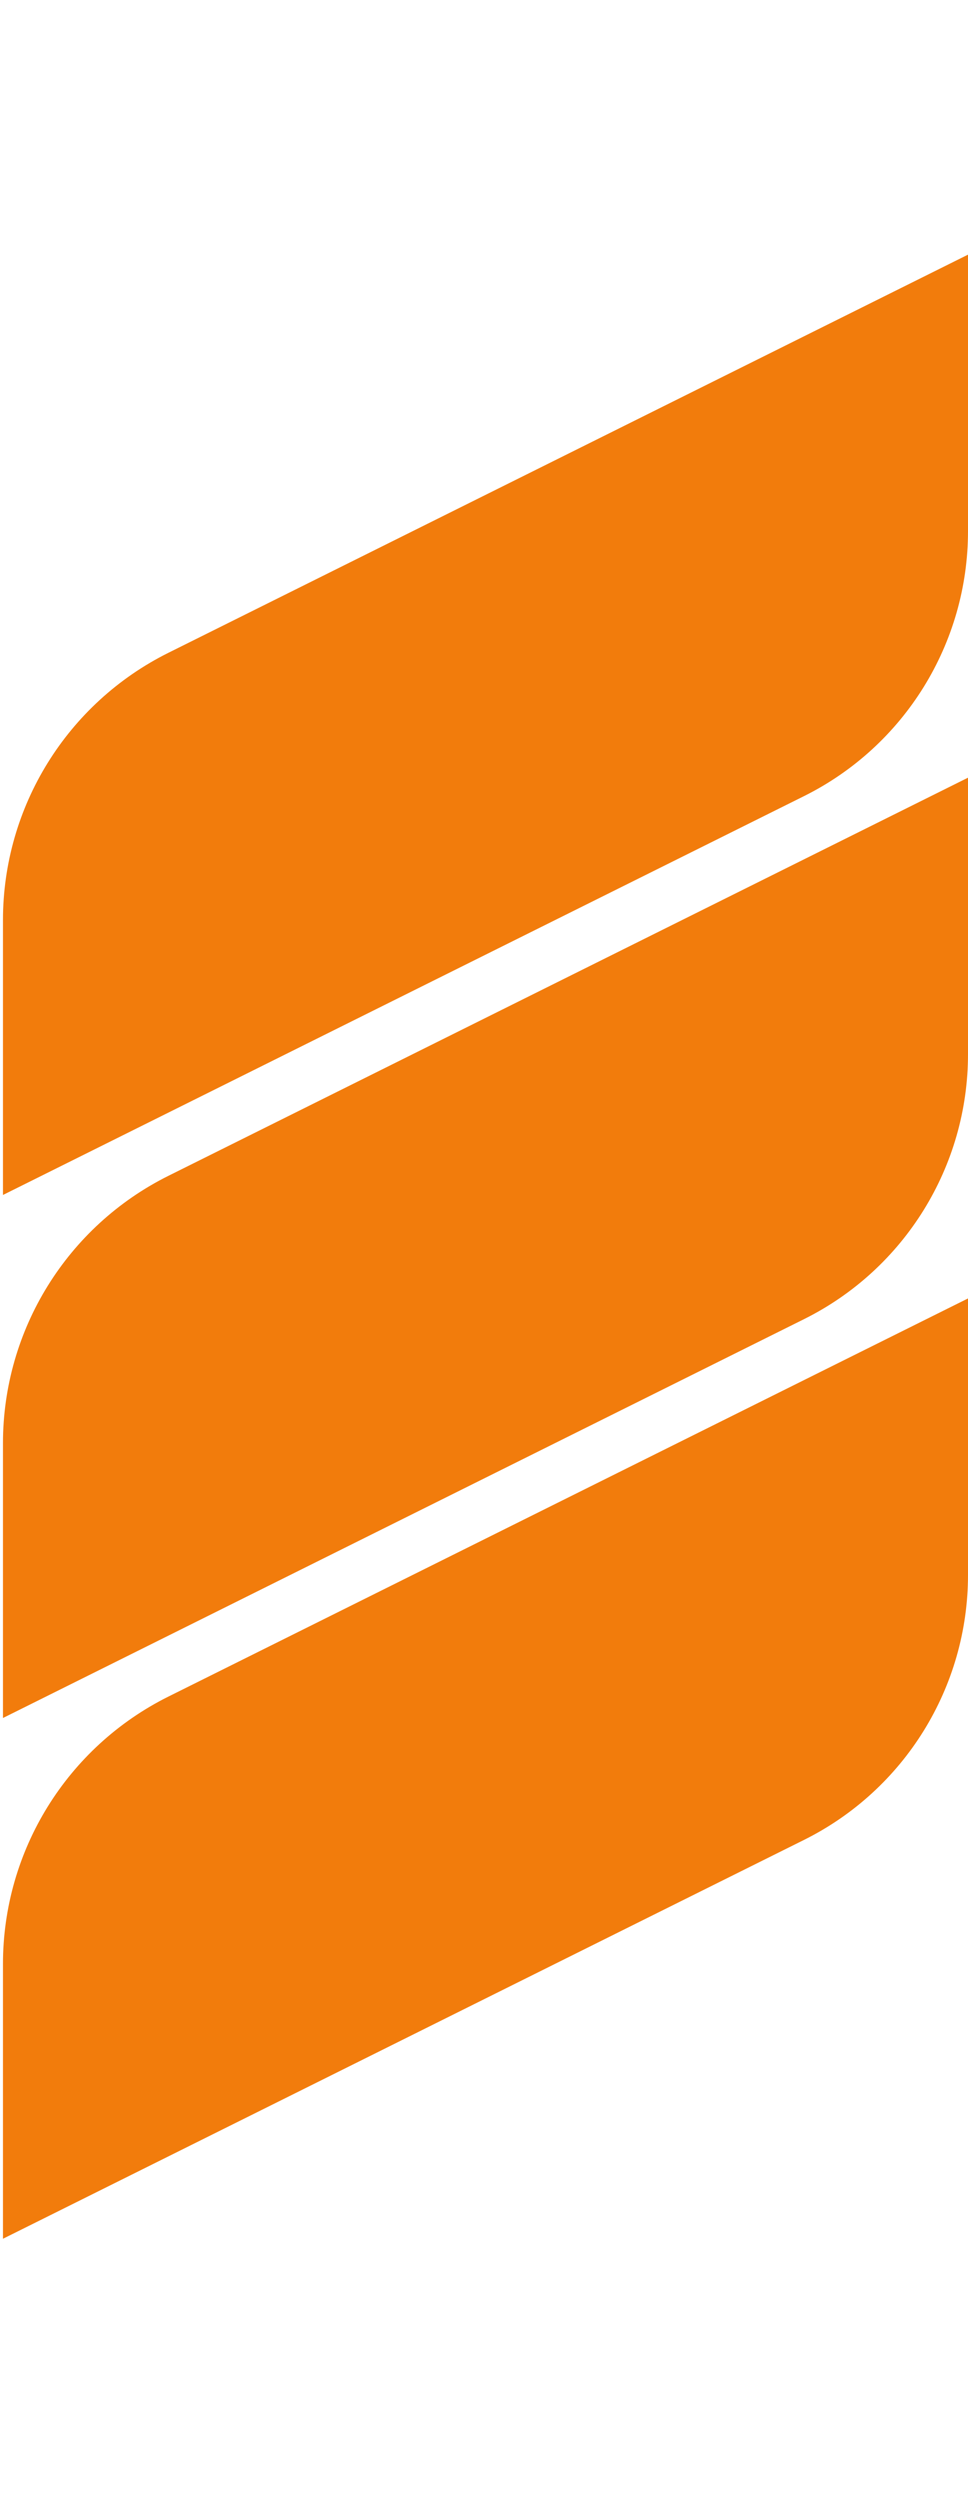
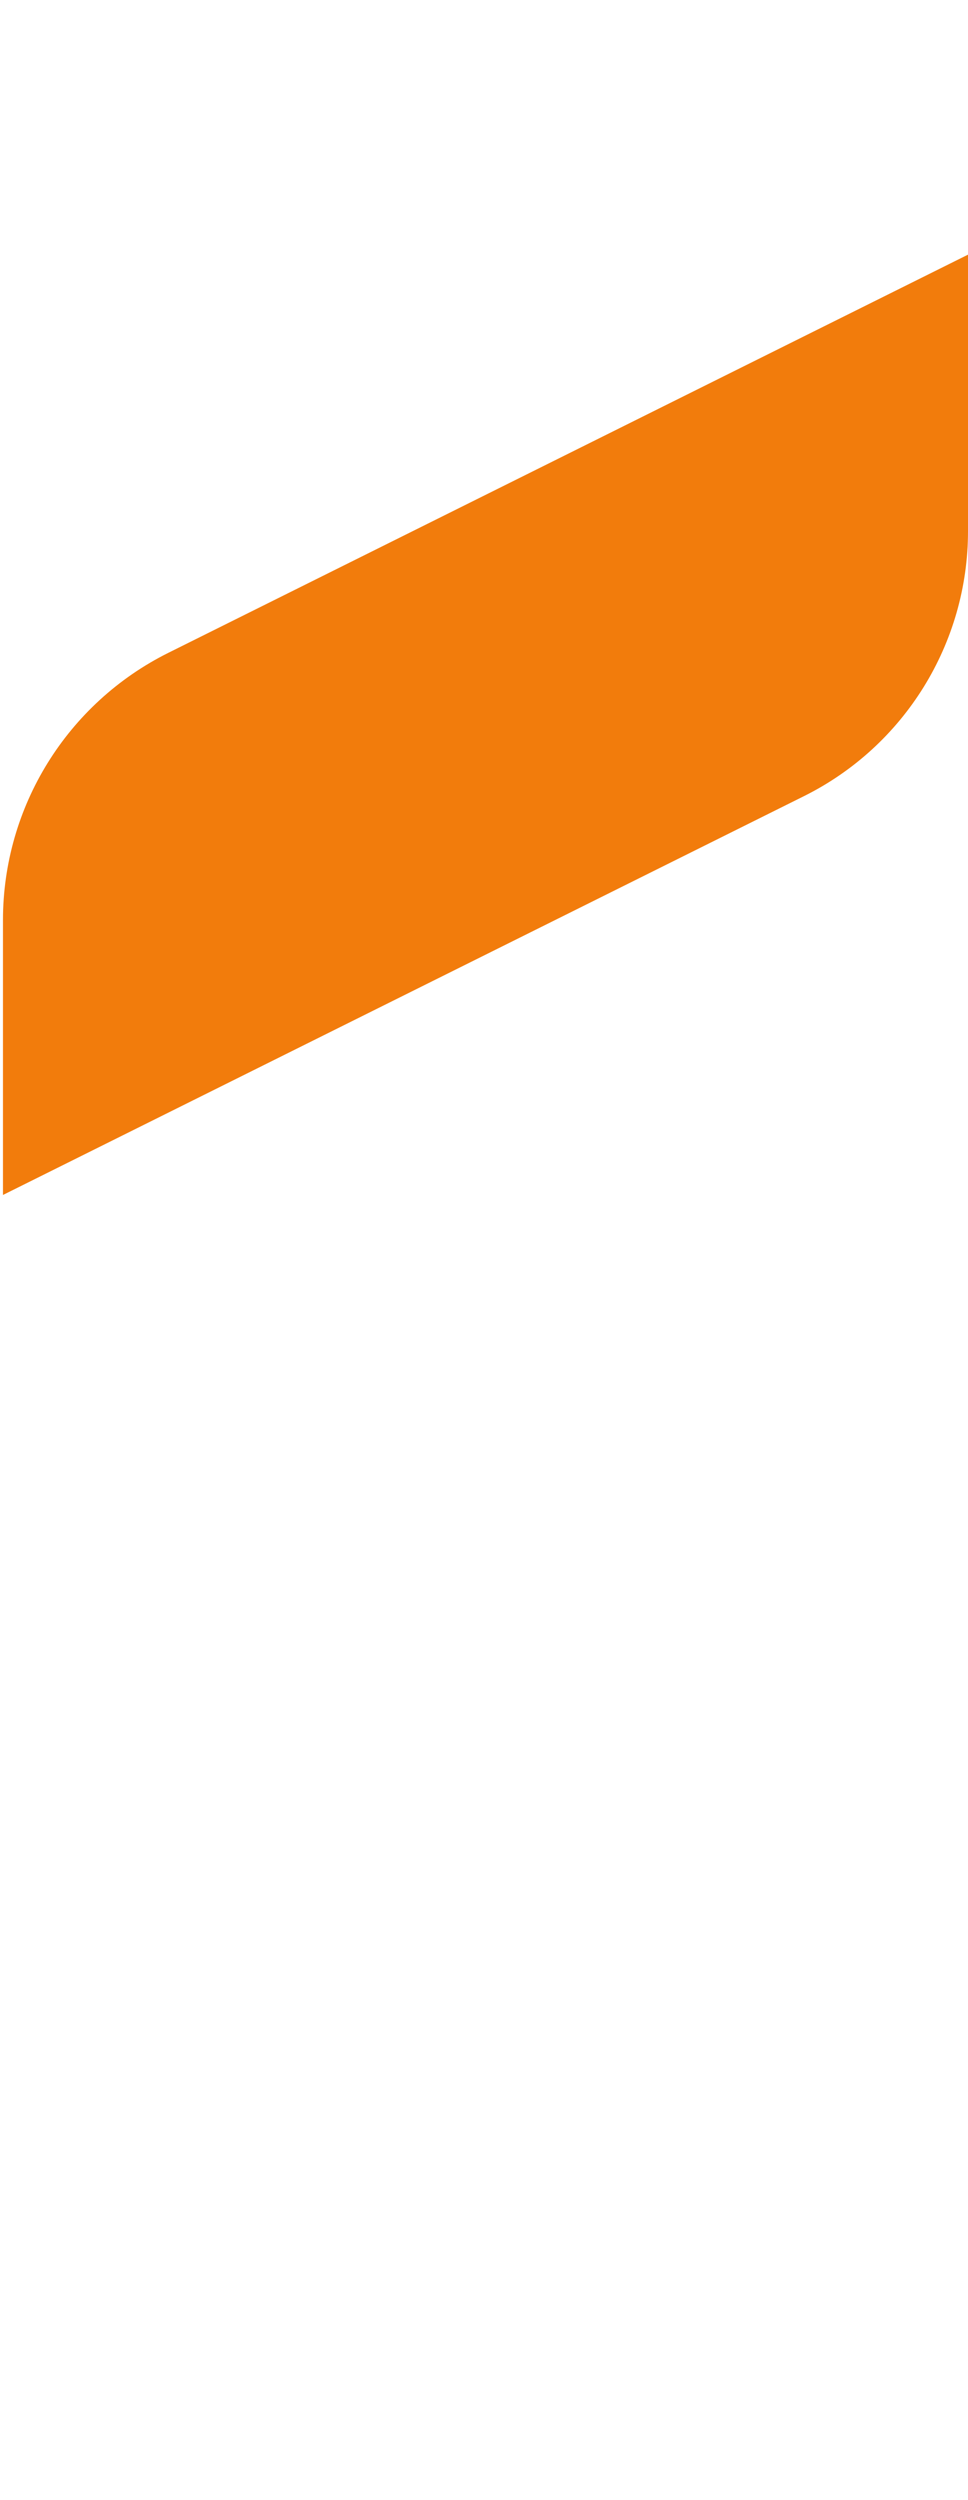
<svg xmlns="http://www.w3.org/2000/svg" width="86px" height="222px" viewBox="0 0 108 222" fill="none">
-   <path d="M0.331 163.178V132.529C0.331 119.89 7.485 108.346 18.794 102.716L108 58.322V89.161C108 101.68 100.916 113.12 89.706 118.7L0.326 163.178H0.331Z" fill="#F27C0C" />
  <path d="M0.331 104.856V74.207C0.331 61.568 7.485 50.024 18.794 44.394L108 0V30.839C108 43.358 100.916 54.798 89.706 60.378L0.326 104.856H0.331Z" fill="#F27C0C" />
-   <path d="M0.331 221.246V190.597C0.331 177.958 7.485 166.414 18.794 160.784L108 116.39V147.229C108 159.749 100.916 171.188 89.706 176.768L0.326 221.246H0.331Z" fill="#F27C0C" />
</svg>